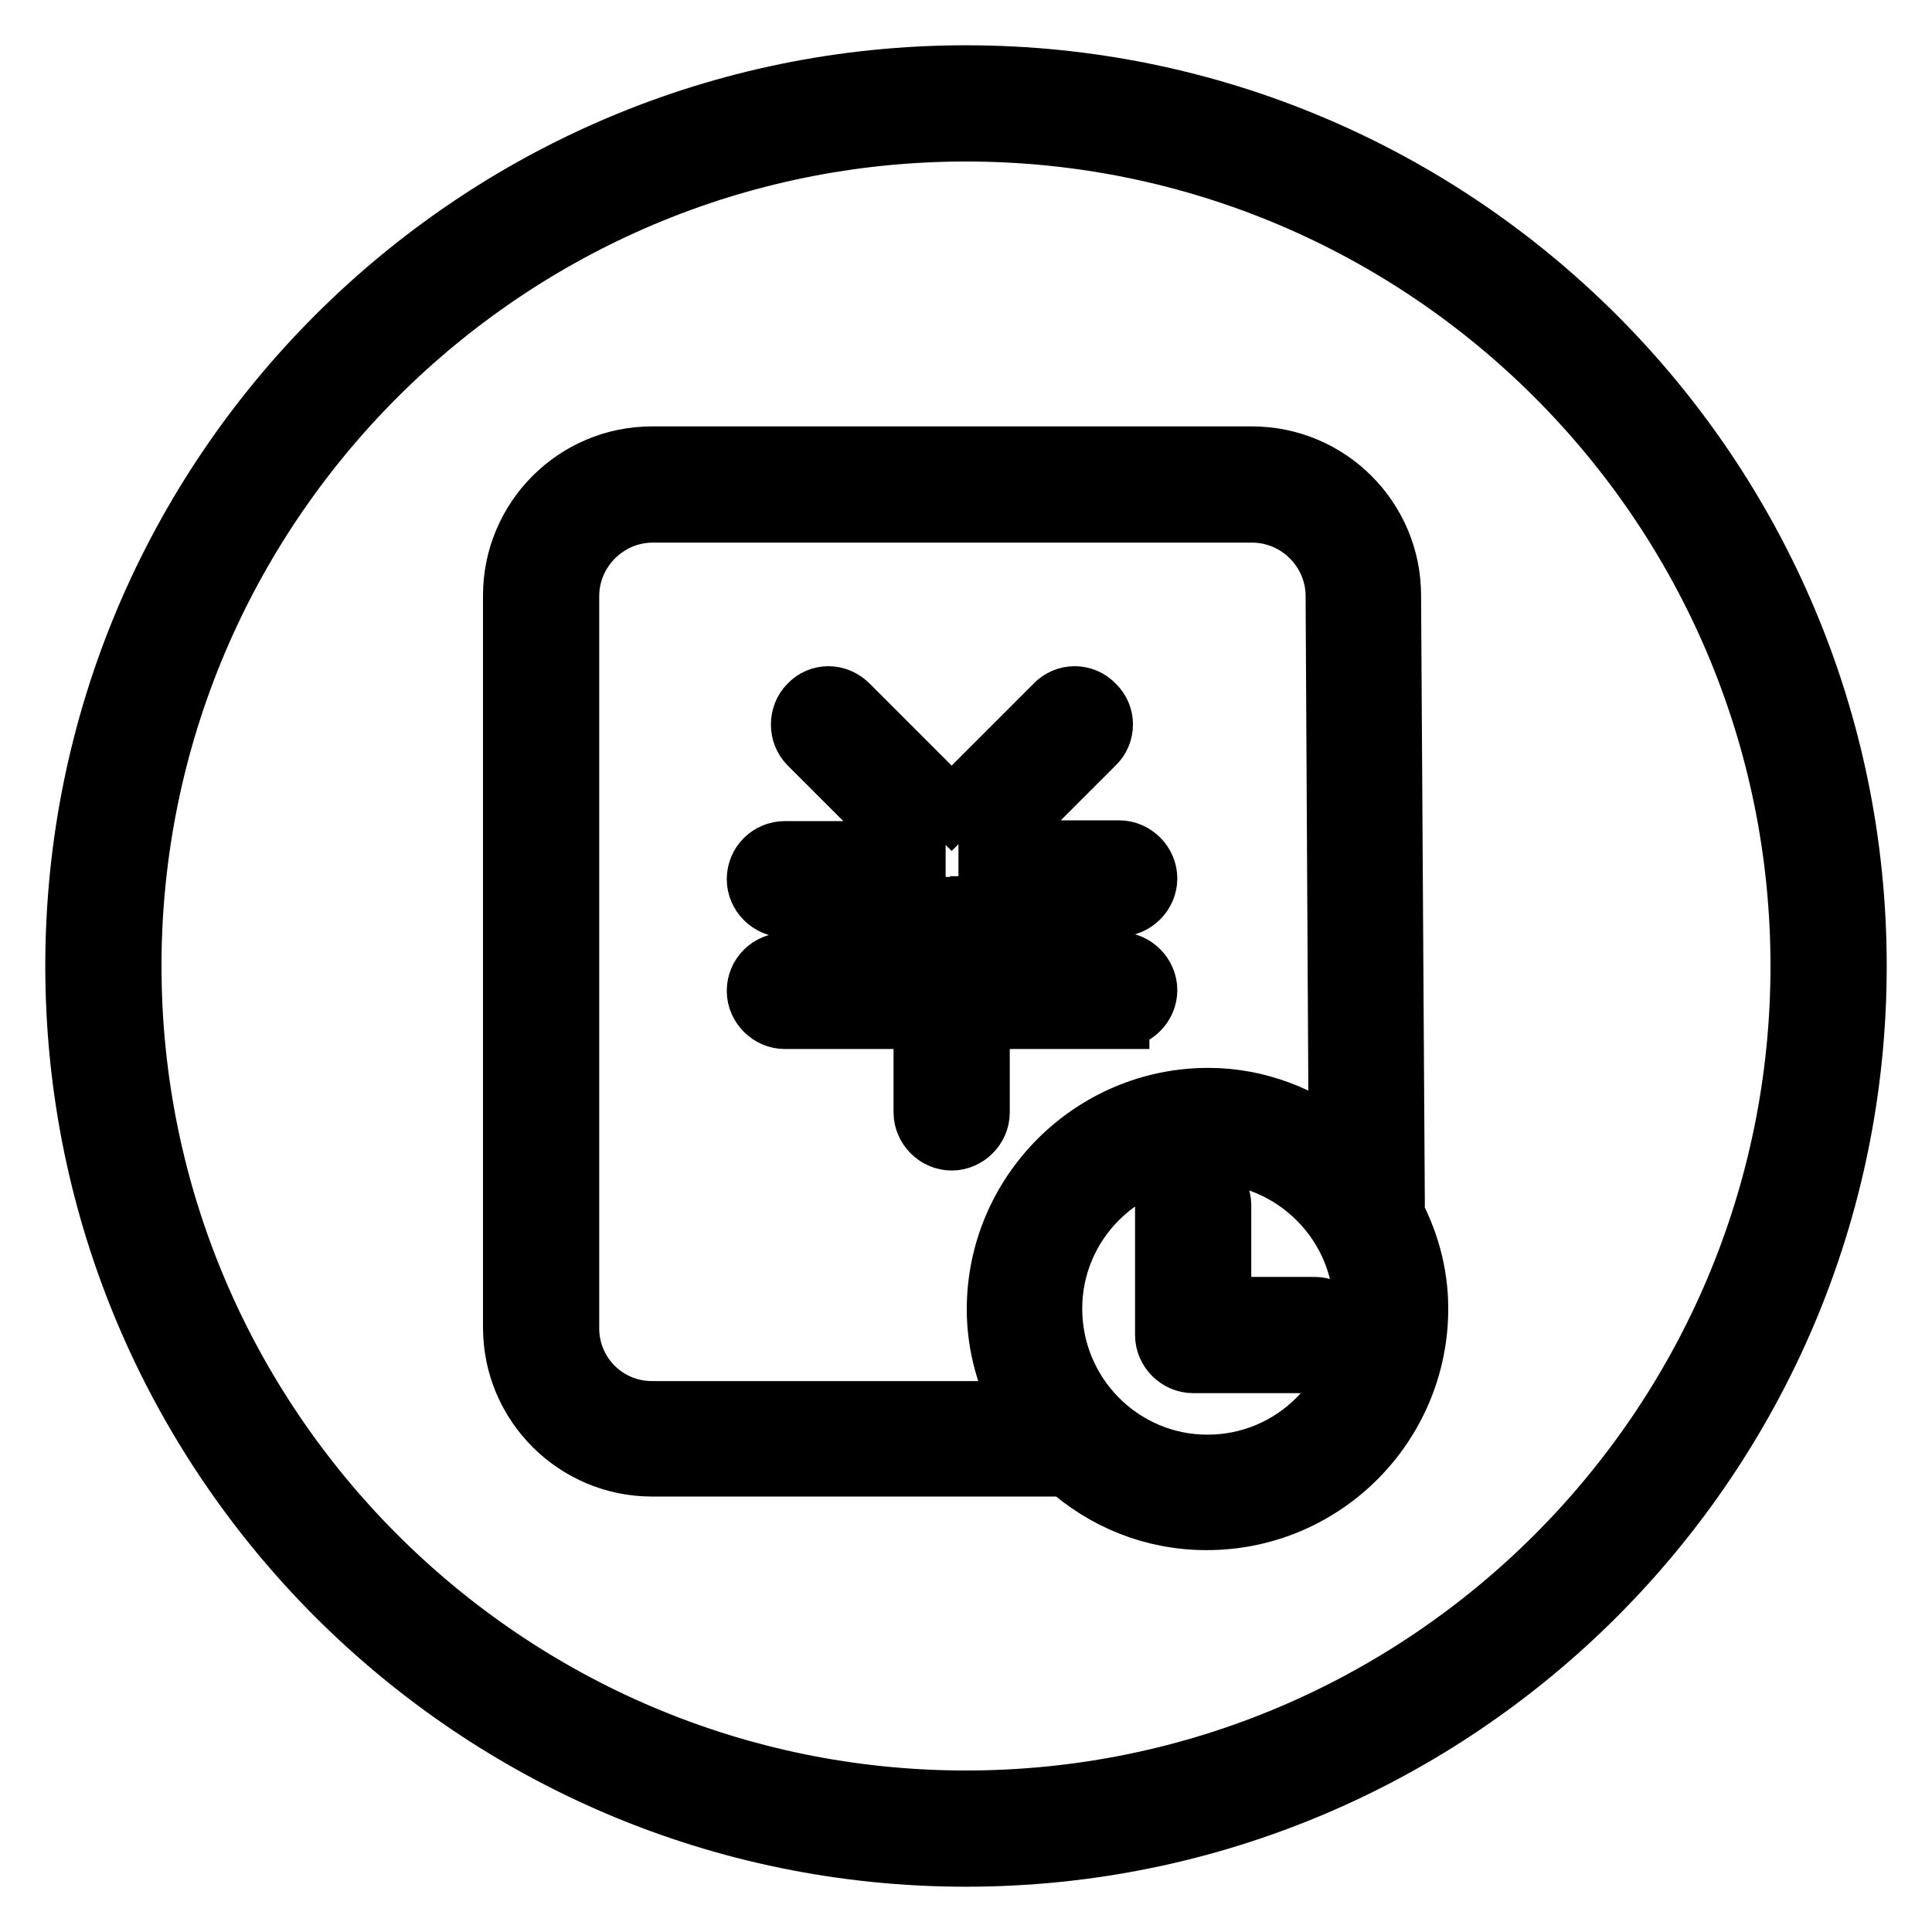
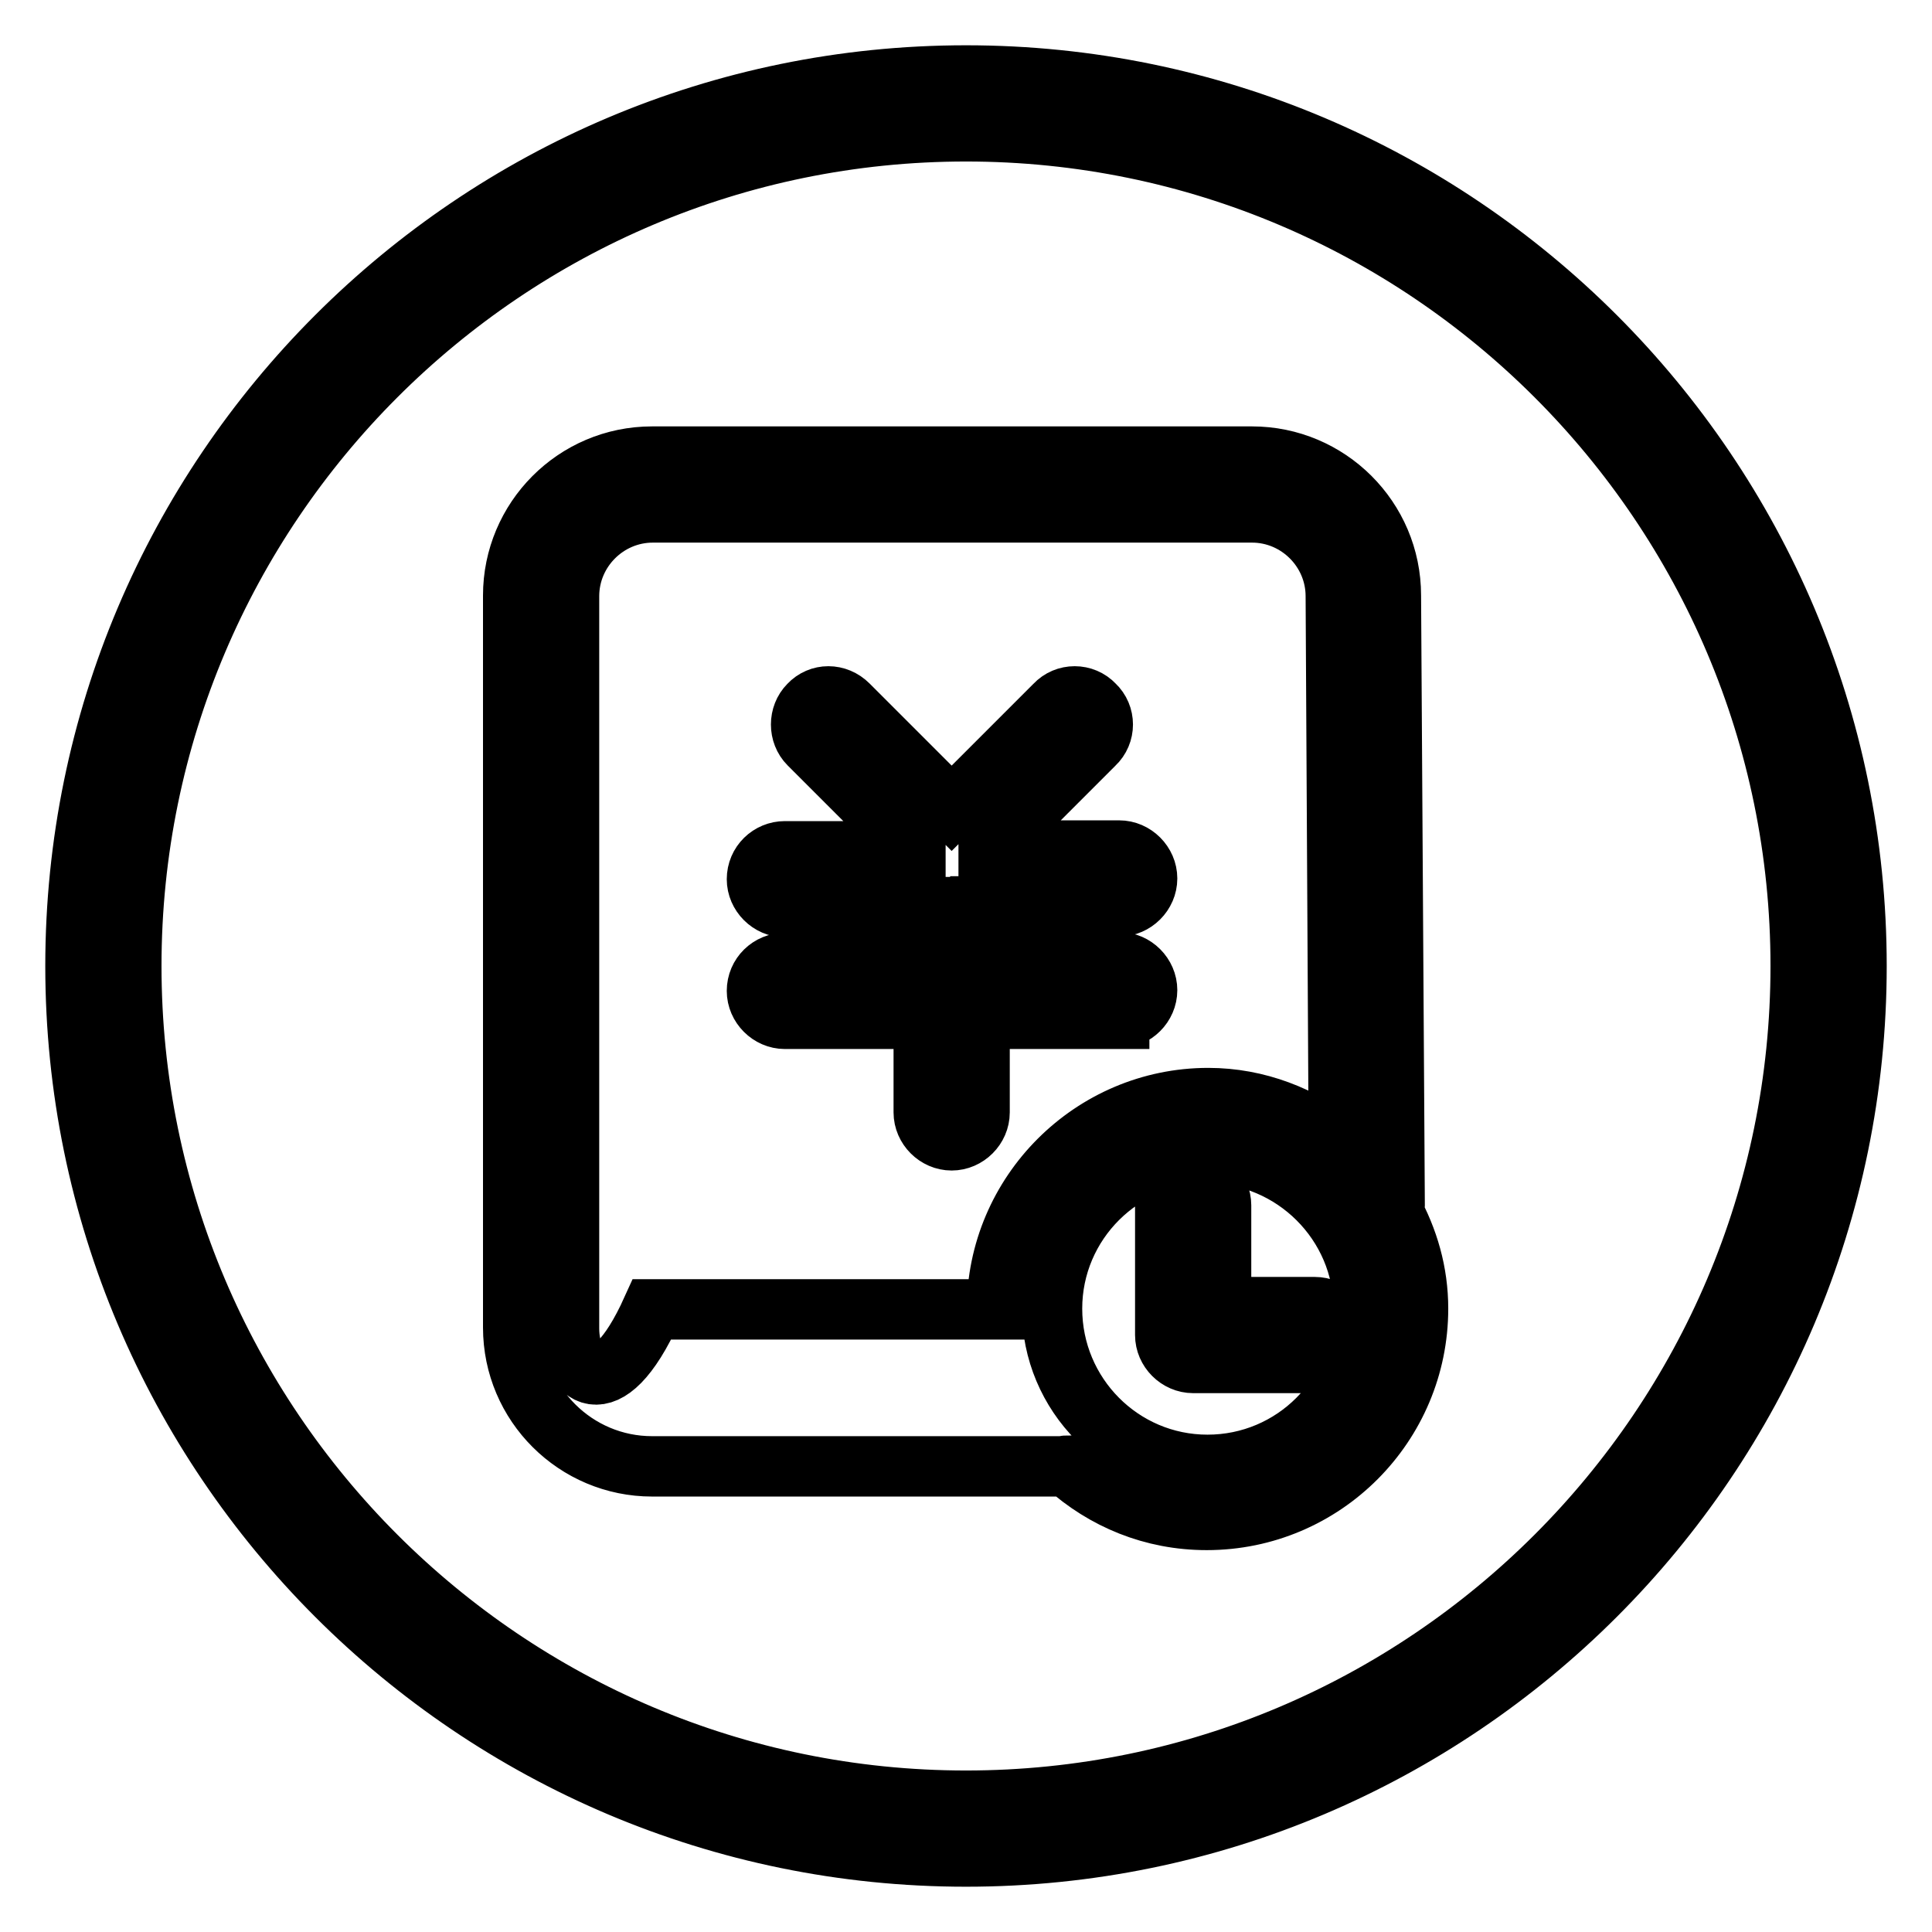
<svg xmlns="http://www.w3.org/2000/svg" version="1.1" x="0px" y="0px" viewBox="0 0 256 256" enable-background="new 0 0 256 256" xml:space="preserve">
  <g>
-     <path stroke-width="8" fill-opacity="0" stroke="#000000" d="M128,17.4c61,0,110.6,49.6,110.6,110.6c0,61-49.6,110.6-110.6,110.6S17.4,189,17.4,128 C17.4,67,67,17.4,128,17.4 M128,10C62.9,10,10,62.9,10,128s52.9,118,118,118c65.1,0,118-52.9,118-118S193.1,10,128,10L128,10z  M148.3,134.9c2,0,3.7-1.7,3.7-3.7c0-2-1.7-3.7-3.7-3.7h-18.4v-7.4h18.4c2,0,3.7-1.7,3.7-3.7c0-2-1.7-3.7-3.7-3.7h-17.3 c0,0,0,0,0-0.1L145,98.6c1.5-1.4,1.5-3.8,0-5.2c-1.4-1.5-3.8-1.5-5.2,0l-13.7,13.7l-13.7-13.7c-1.5-1.5-3.8-1.5-5.2,0 c-1.4,1.4-1.4,3.8,0,5.2l14.1,14.1c0,0,0,0,0,0.1H104c-2,0-3.7,1.6-3.7,3.7c0,2,1.7,3.7,3.7,3.7h18.4v7.4H104c-2,0-3.7,1.6-3.7,3.7 c0,2,1.7,3.7,3.7,3.7h18.4v12.4c0,2,1.7,3.7,3.7,3.7c2,0,3.7-1.7,3.7-3.7v-12.4H148.3z M184.8,159.8l-0.5-80.9 c0-10.2-8.3-18.4-18.4-18.4H86.4C76.2,60.5,68,68.8,68,78.9v97c0,10.2,8.3,18.4,18.4,18.4h54.6c0.1,0,0.2-0.1,0.3-0.1 c5,4.5,11.4,7.2,18.6,7.2c15.5,0,28-12.6,28-28c0-4.8-1.3-9.2-3.5-13.2C184.6,160.1,184.8,160,184.8,159.8z M75.4,176v-97 c0-6.1,5-11.1,11.1-11.1h79.4c6.1,0,11.1,5,11.1,11.1l0.4,72.7c-4.8-3.8-10.8-6.2-17.3-6.2c-15.4,0-28,12.6-28,28 c0,4.9,1.4,9.5,3.6,13.5H86.4C80.3,187,75.4,182.1,75.4,176z M160,194.1c-11.4,0-20.6-9.3-20.6-20.7c0-11.4,9.3-20.6,20.6-20.6 c11.4,0,20.7,9.3,20.7,20.6C180.6,184.9,171.4,194.1,160,194.1z M161.8,173.2v-13.5c0-2-1.7-3.7-3.7-3.7c-2,0-3.7,1.7-3.7,3.7v17.2 c0,2,1.7,3.7,3.7,3.7h16.1c2,0,3.7-1.7,3.7-3.7s-1.6-3.7-3.7-3.7H161.8z" />
+     <path stroke-width="8" fill-opacity="0" stroke="#000000" d="M128,17.4c61,0,110.6,49.6,110.6,110.6c0,61-49.6,110.6-110.6,110.6S17.4,189,17.4,128 C17.4,67,67,17.4,128,17.4 M128,10C62.9,10,10,62.9,10,128s52.9,118,118,118c65.1,0,118-52.9,118-118S193.1,10,128,10L128,10z  M148.3,134.9c2,0,3.7-1.7,3.7-3.7c0-2-1.7-3.7-3.7-3.7h-18.4v-7.4h18.4c2,0,3.7-1.7,3.7-3.7c0-2-1.7-3.7-3.7-3.7h-17.3 c0,0,0,0,0-0.1L145,98.6c1.5-1.4,1.5-3.8,0-5.2c-1.4-1.5-3.8-1.5-5.2,0l-13.7,13.7l-13.7-13.7c-1.5-1.5-3.8-1.5-5.2,0 c-1.4,1.4-1.4,3.8,0,5.2l14.1,14.1c0,0,0,0,0,0.1H104c-2,0-3.7,1.6-3.7,3.7c0,2,1.7,3.7,3.7,3.7h18.4v7.4H104c-2,0-3.7,1.6-3.7,3.7 c0,2,1.7,3.7,3.7,3.7h18.4v12.4c0,2,1.7,3.7,3.7,3.7c2,0,3.7-1.7,3.7-3.7v-12.4H148.3z M184.8,159.8l-0.5-80.9 c0-10.2-8.3-18.4-18.4-18.4H86.4C76.2,60.5,68,68.8,68,78.9v97c0,10.2,8.3,18.4,18.4,18.4h54.6c0.1,0,0.2-0.1,0.3-0.1 c5,4.5,11.4,7.2,18.6,7.2c15.5,0,28-12.6,28-28c0-4.8-1.3-9.2-3.5-13.2C184.6,160.1,184.8,160,184.8,159.8z M75.4,176v-97 c0-6.1,5-11.1,11.1-11.1h79.4c6.1,0,11.1,5,11.1,11.1l0.4,72.7c-4.8-3.8-10.8-6.2-17.3-6.2c-15.4,0-28,12.6-28,28 H86.4C80.3,187,75.4,182.1,75.4,176z M160,194.1c-11.4,0-20.6-9.3-20.6-20.7c0-11.4,9.3-20.6,20.6-20.6 c11.4,0,20.7,9.3,20.7,20.6C180.6,184.9,171.4,194.1,160,194.1z M161.8,173.2v-13.5c0-2-1.7-3.7-3.7-3.7c-2,0-3.7,1.7-3.7,3.7v17.2 c0,2,1.7,3.7,3.7,3.7h16.1c2,0,3.7-1.7,3.7-3.7s-1.6-3.7-3.7-3.7H161.8z" />
  </g>
</svg>